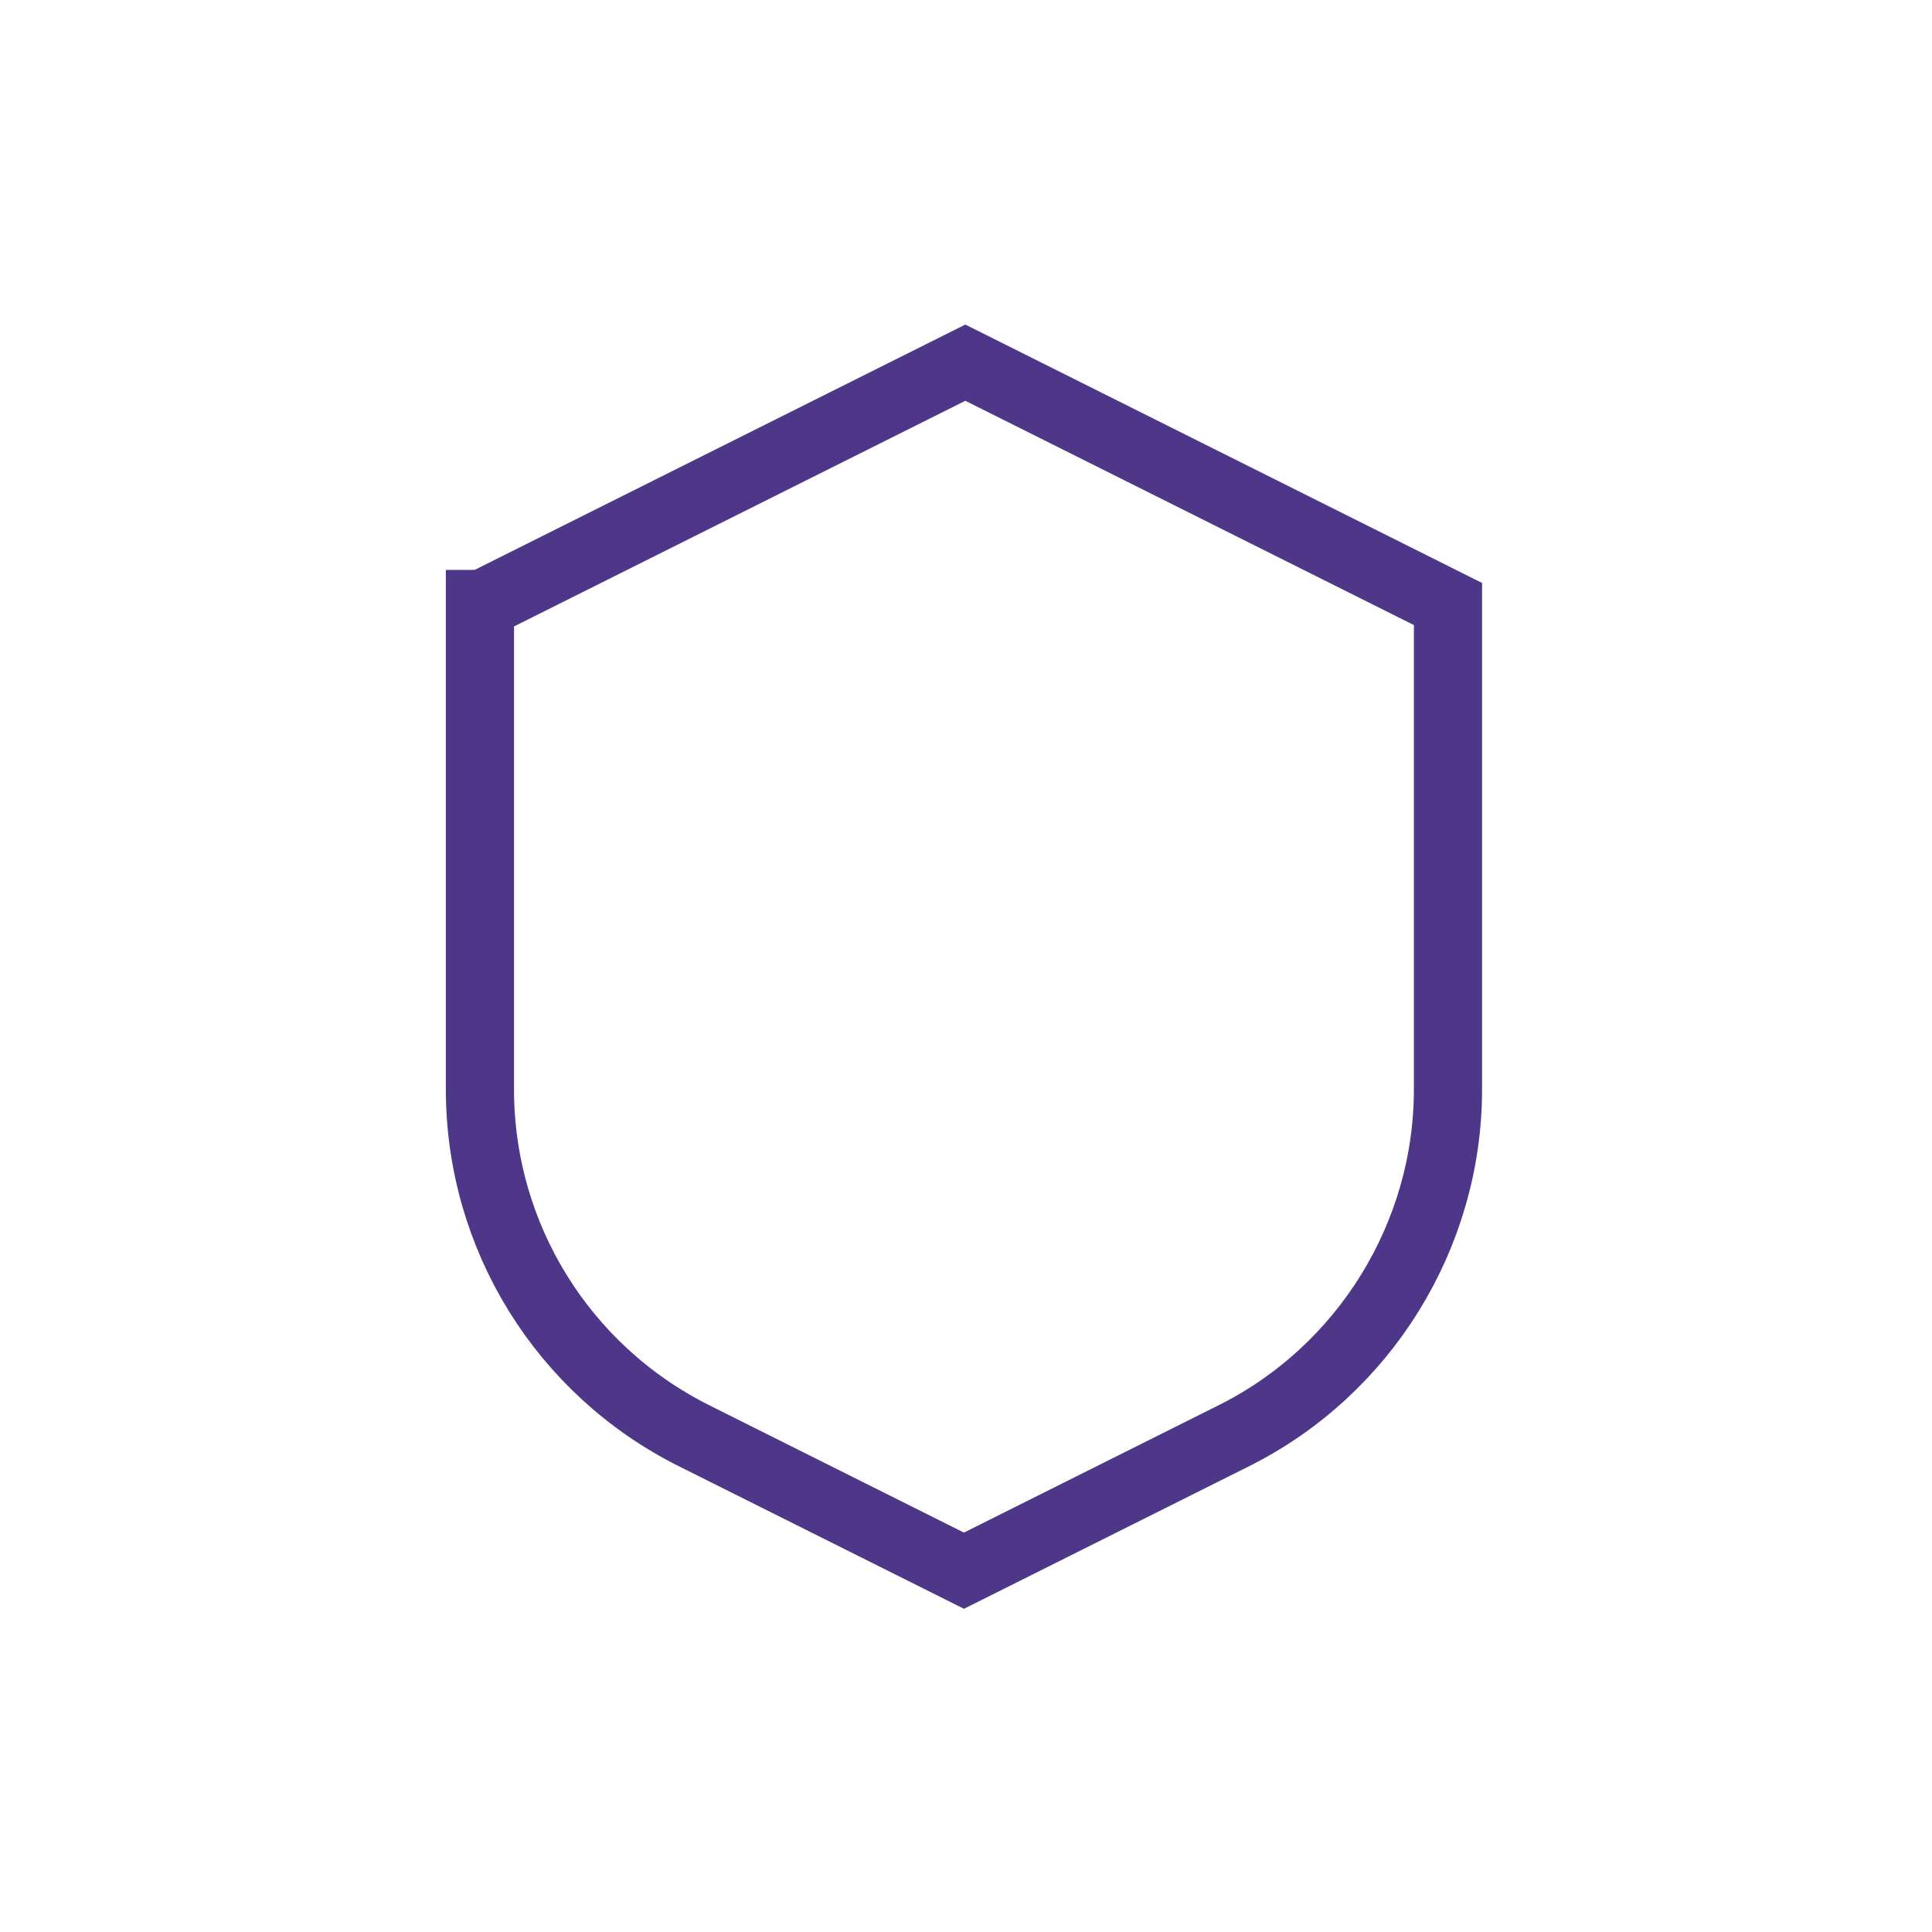
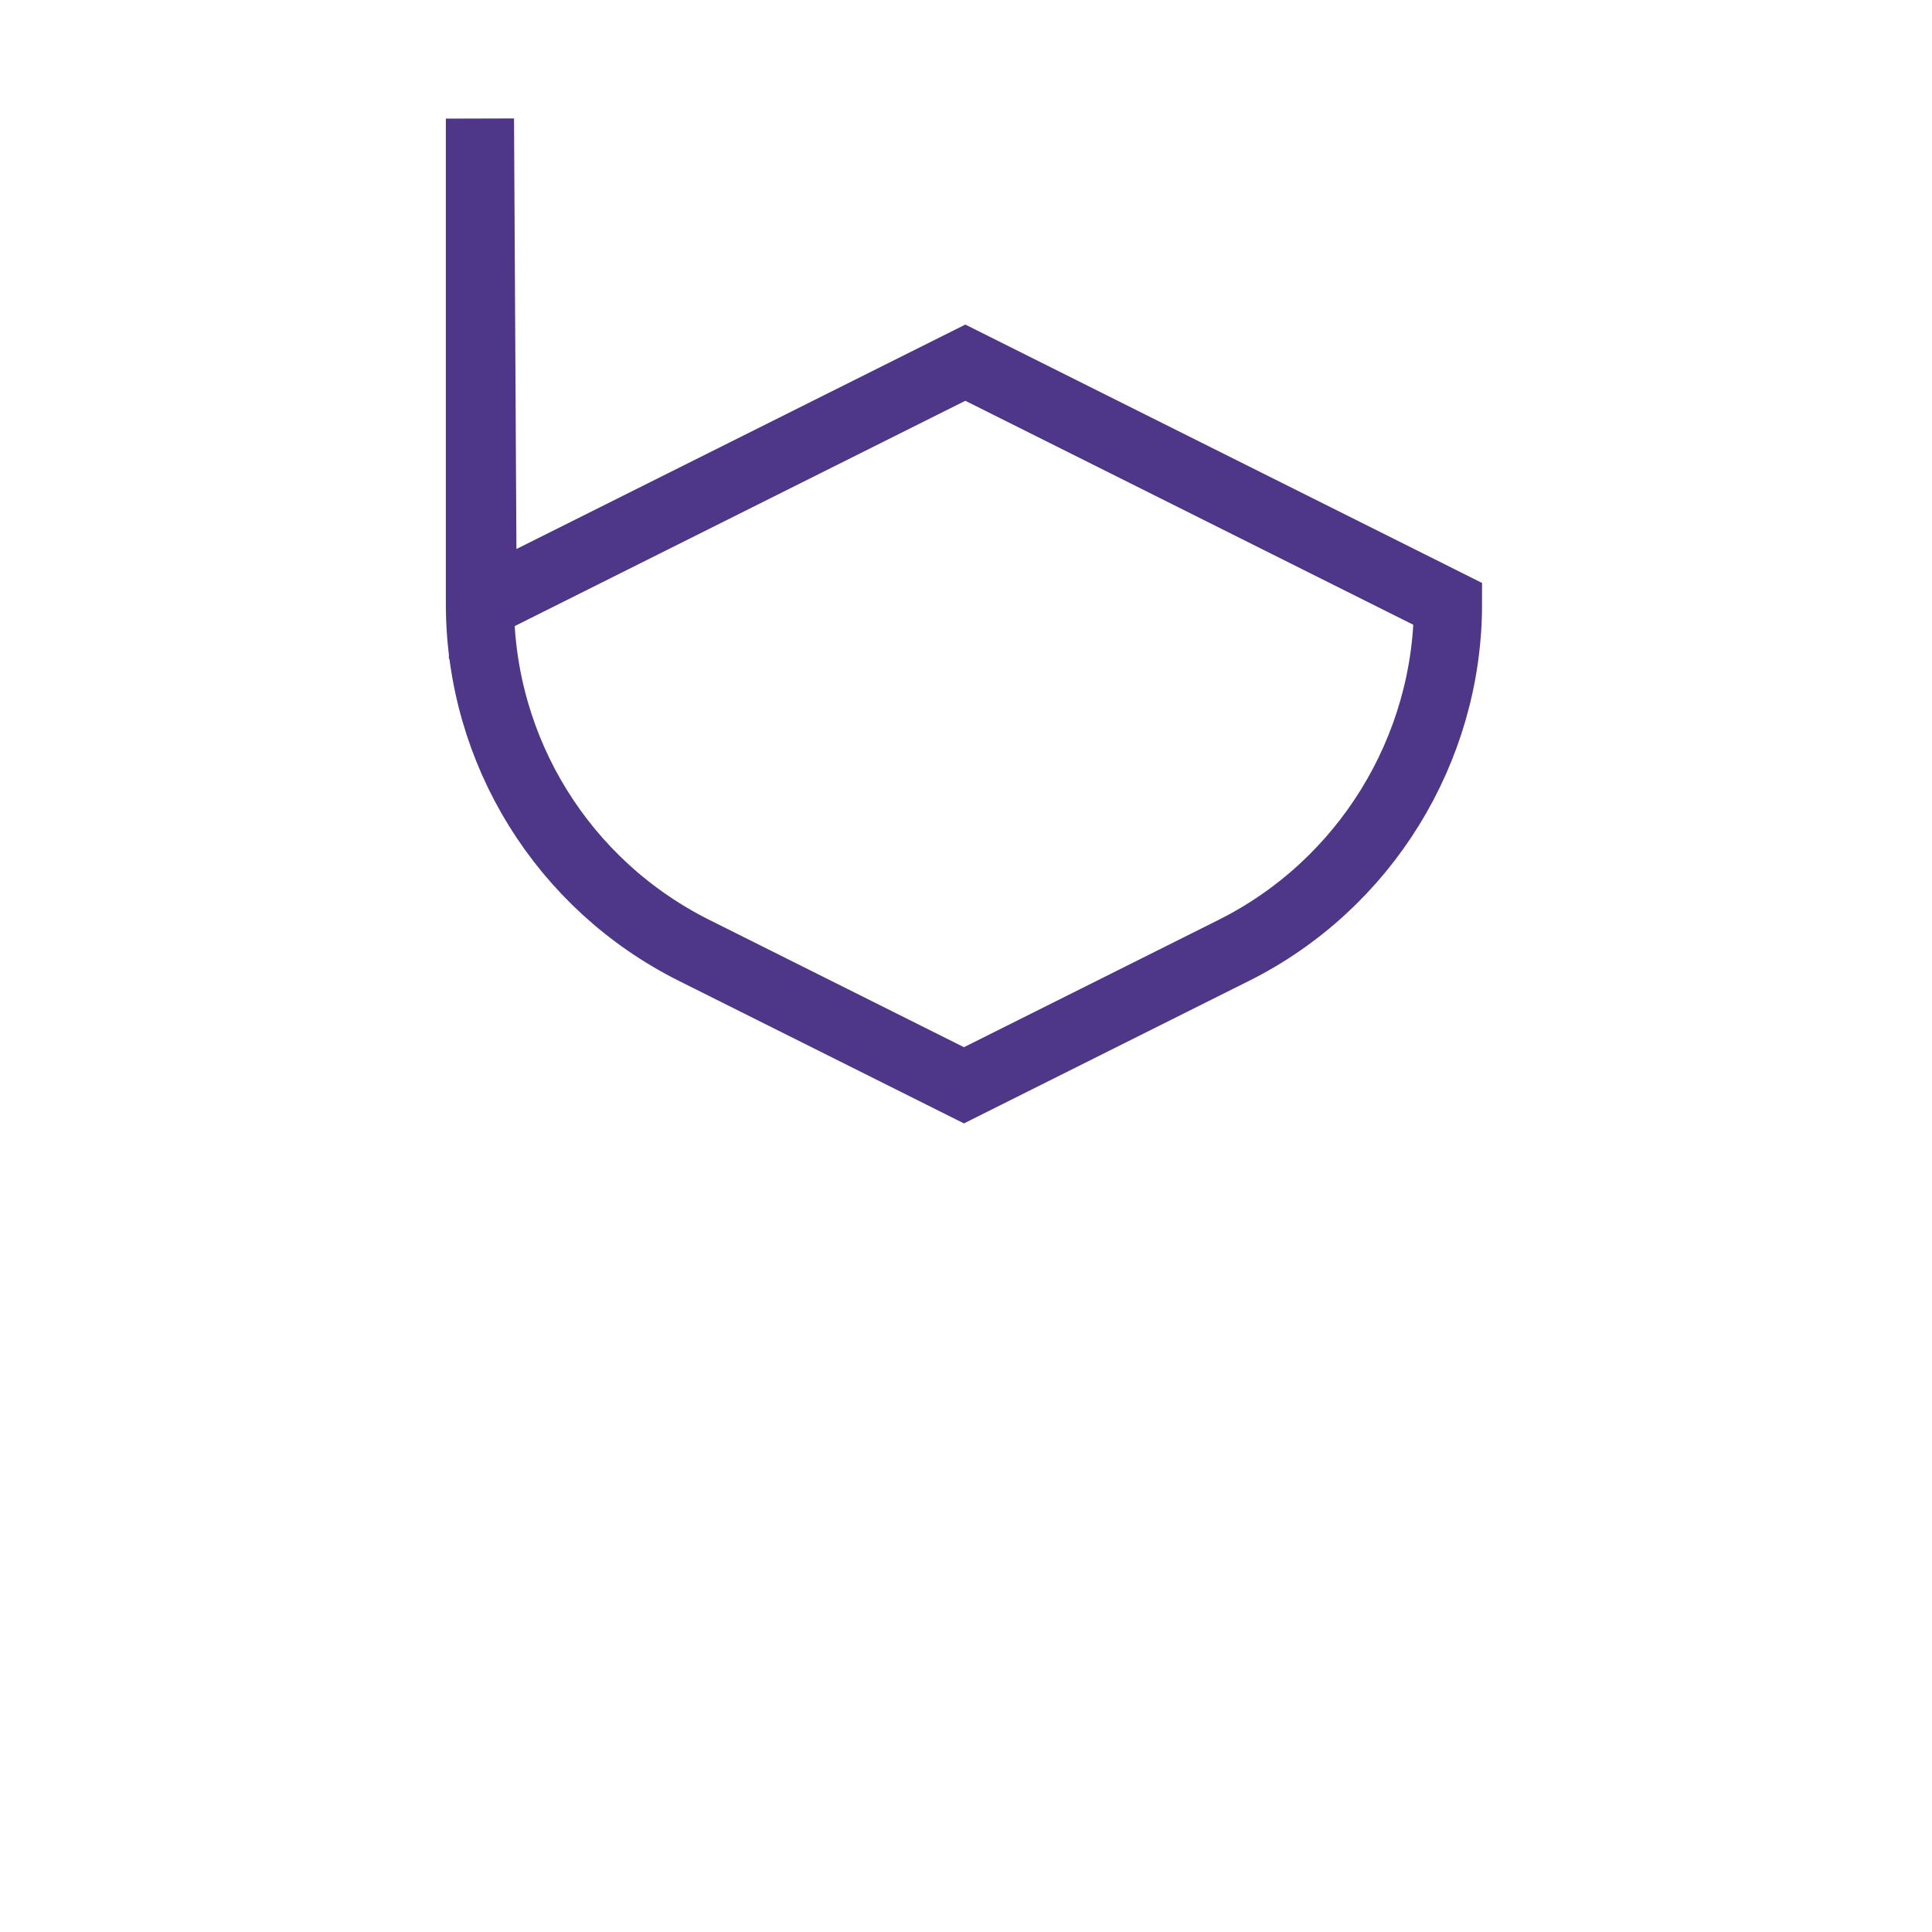
<svg xmlns="http://www.w3.org/2000/svg" id="Icons" viewBox="0 0 14.17 14.17">
  <defs>
    <style>
      .cls-1 {
        fill: none;
        stroke: #4e3789;
        stroke-miterlimit: 10;
        stroke-width: .5px;
      }
    </style>
  </defs>
-   <path class="cls-1" d="M3.54,4.43l3.54-1.77,3.54,1.77v3.56c0,1.07-.61,2.06-1.57,2.54l-1.98.99-1.98-.99c-.96-.48-1.57-1.46-1.57-2.54v-3.56Z" />
+   <path class="cls-1" d="M3.54,4.43l3.54-1.77,3.54,1.77c0,1.07-.61,2.06-1.57,2.54l-1.98.99-1.98-.99c-.96-.48-1.57-1.46-1.57-2.54v-3.56Z" />
</svg>